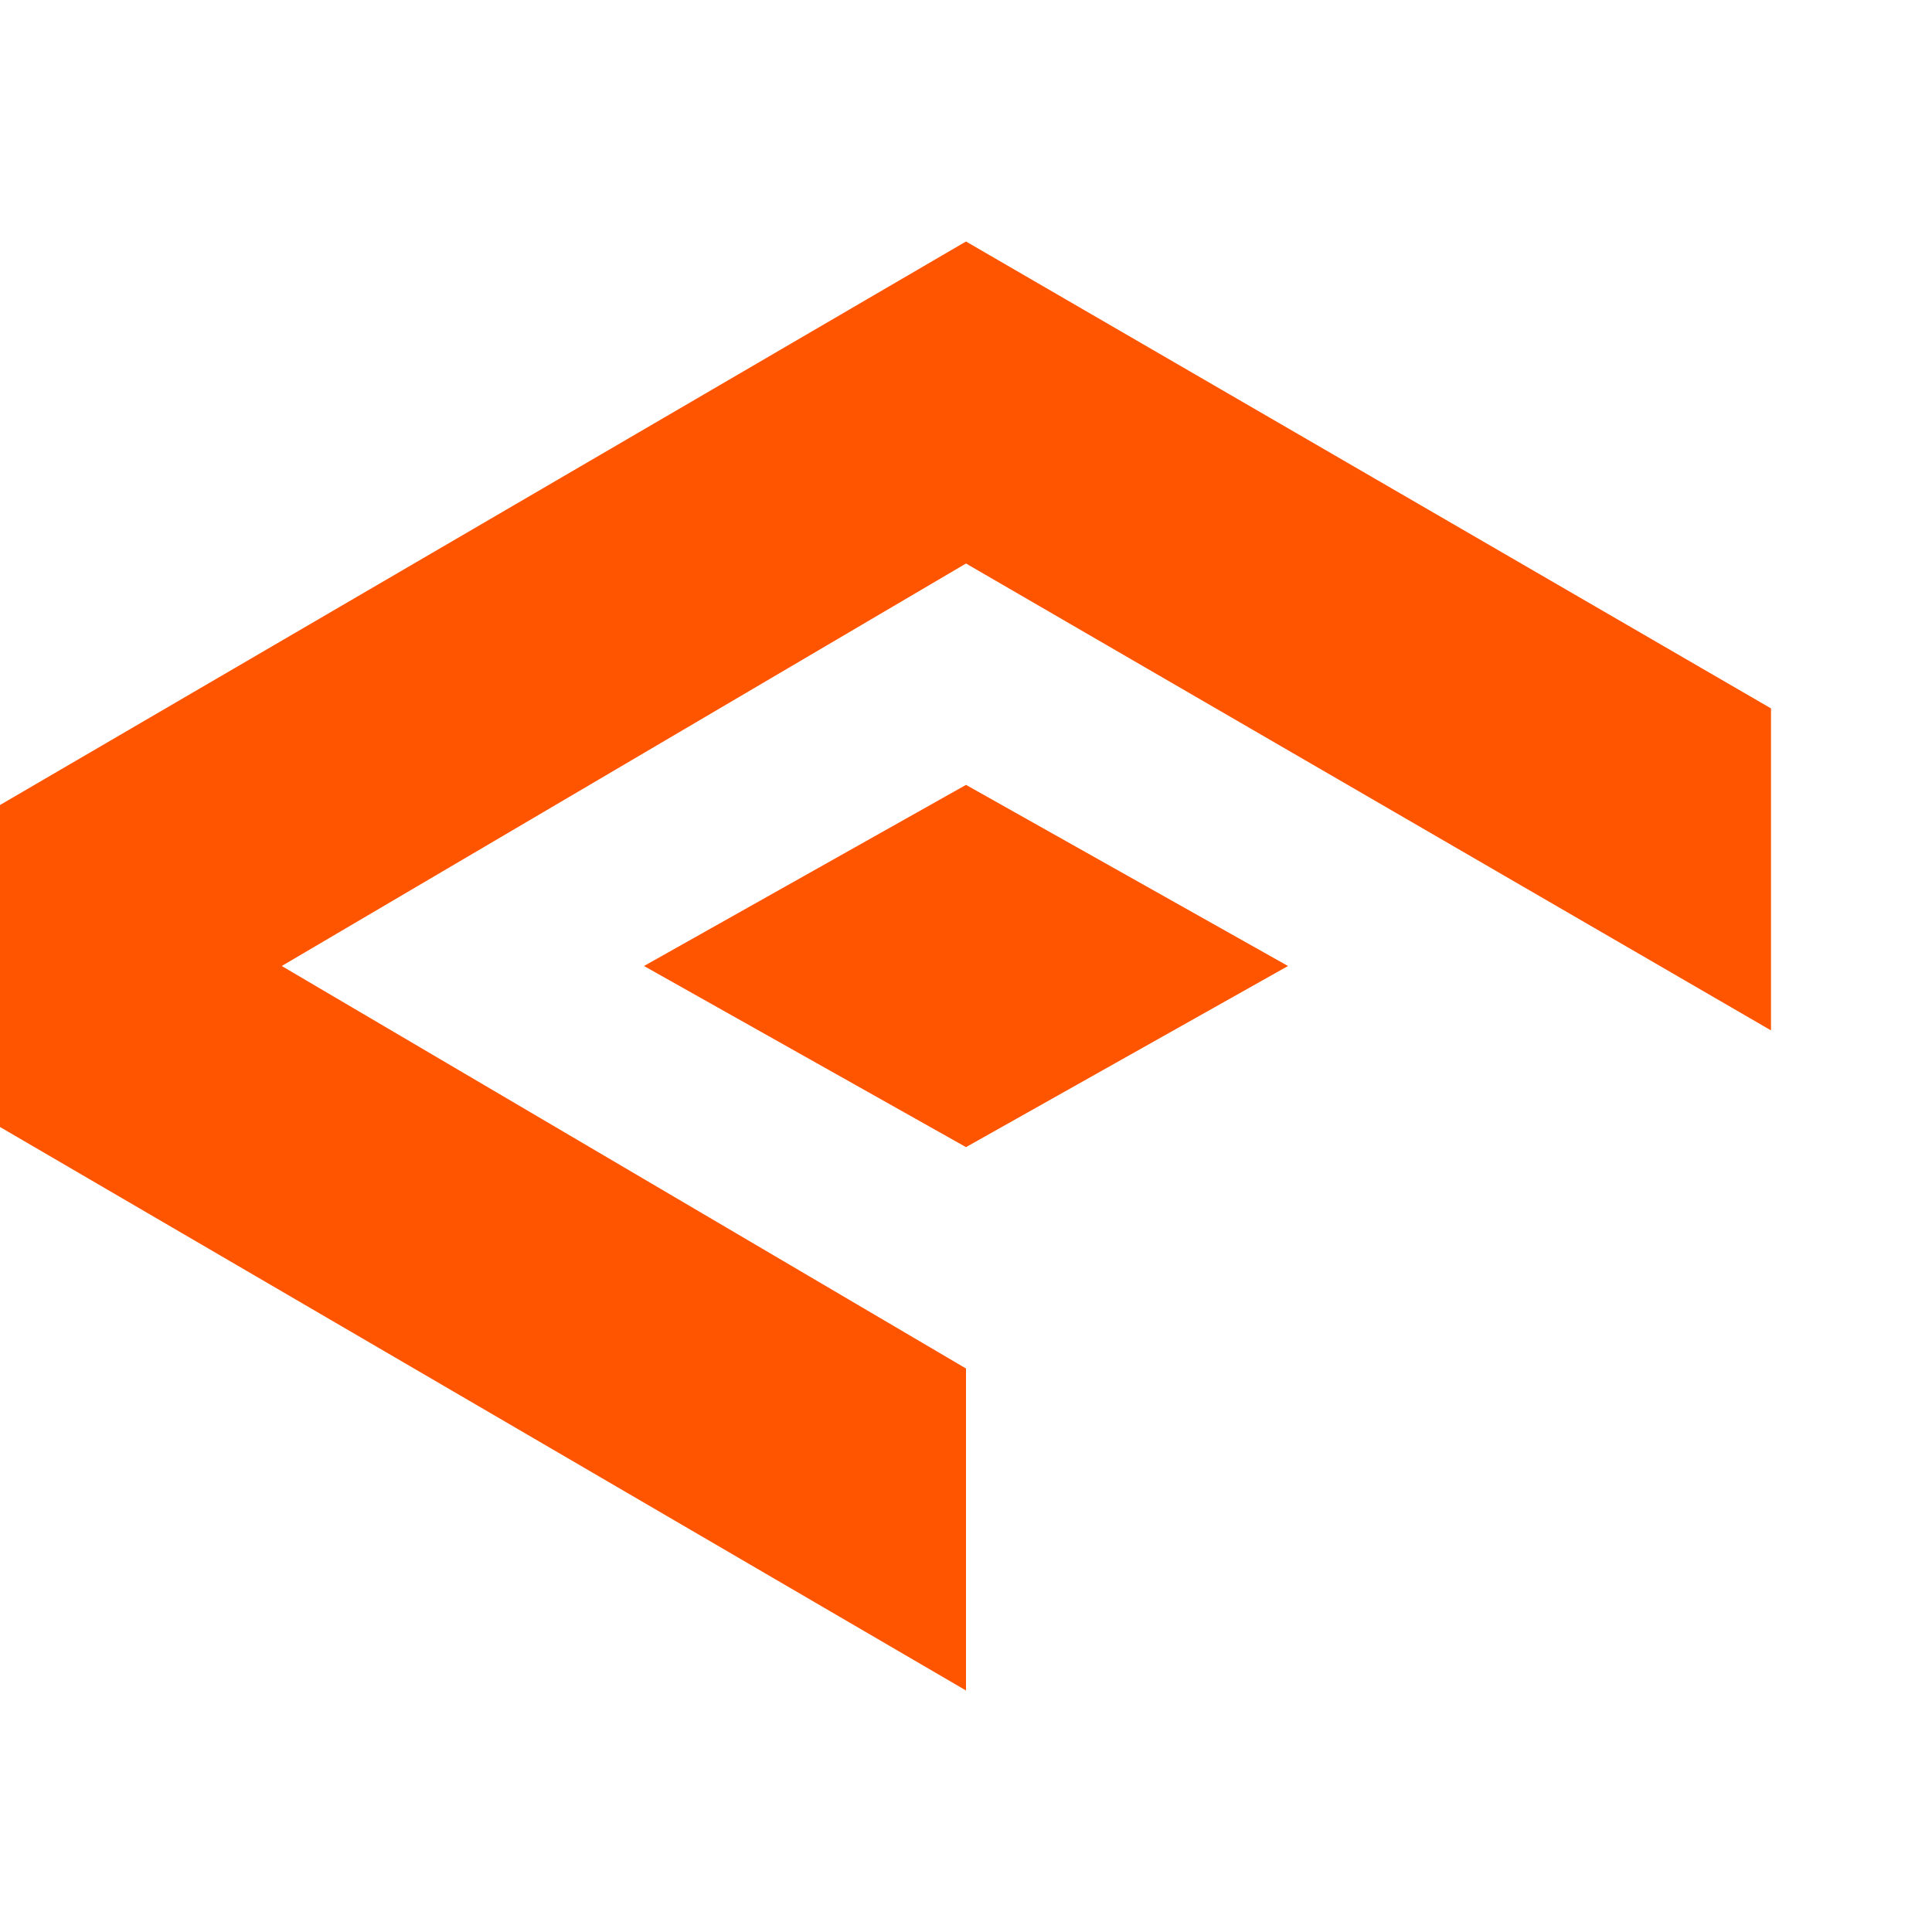
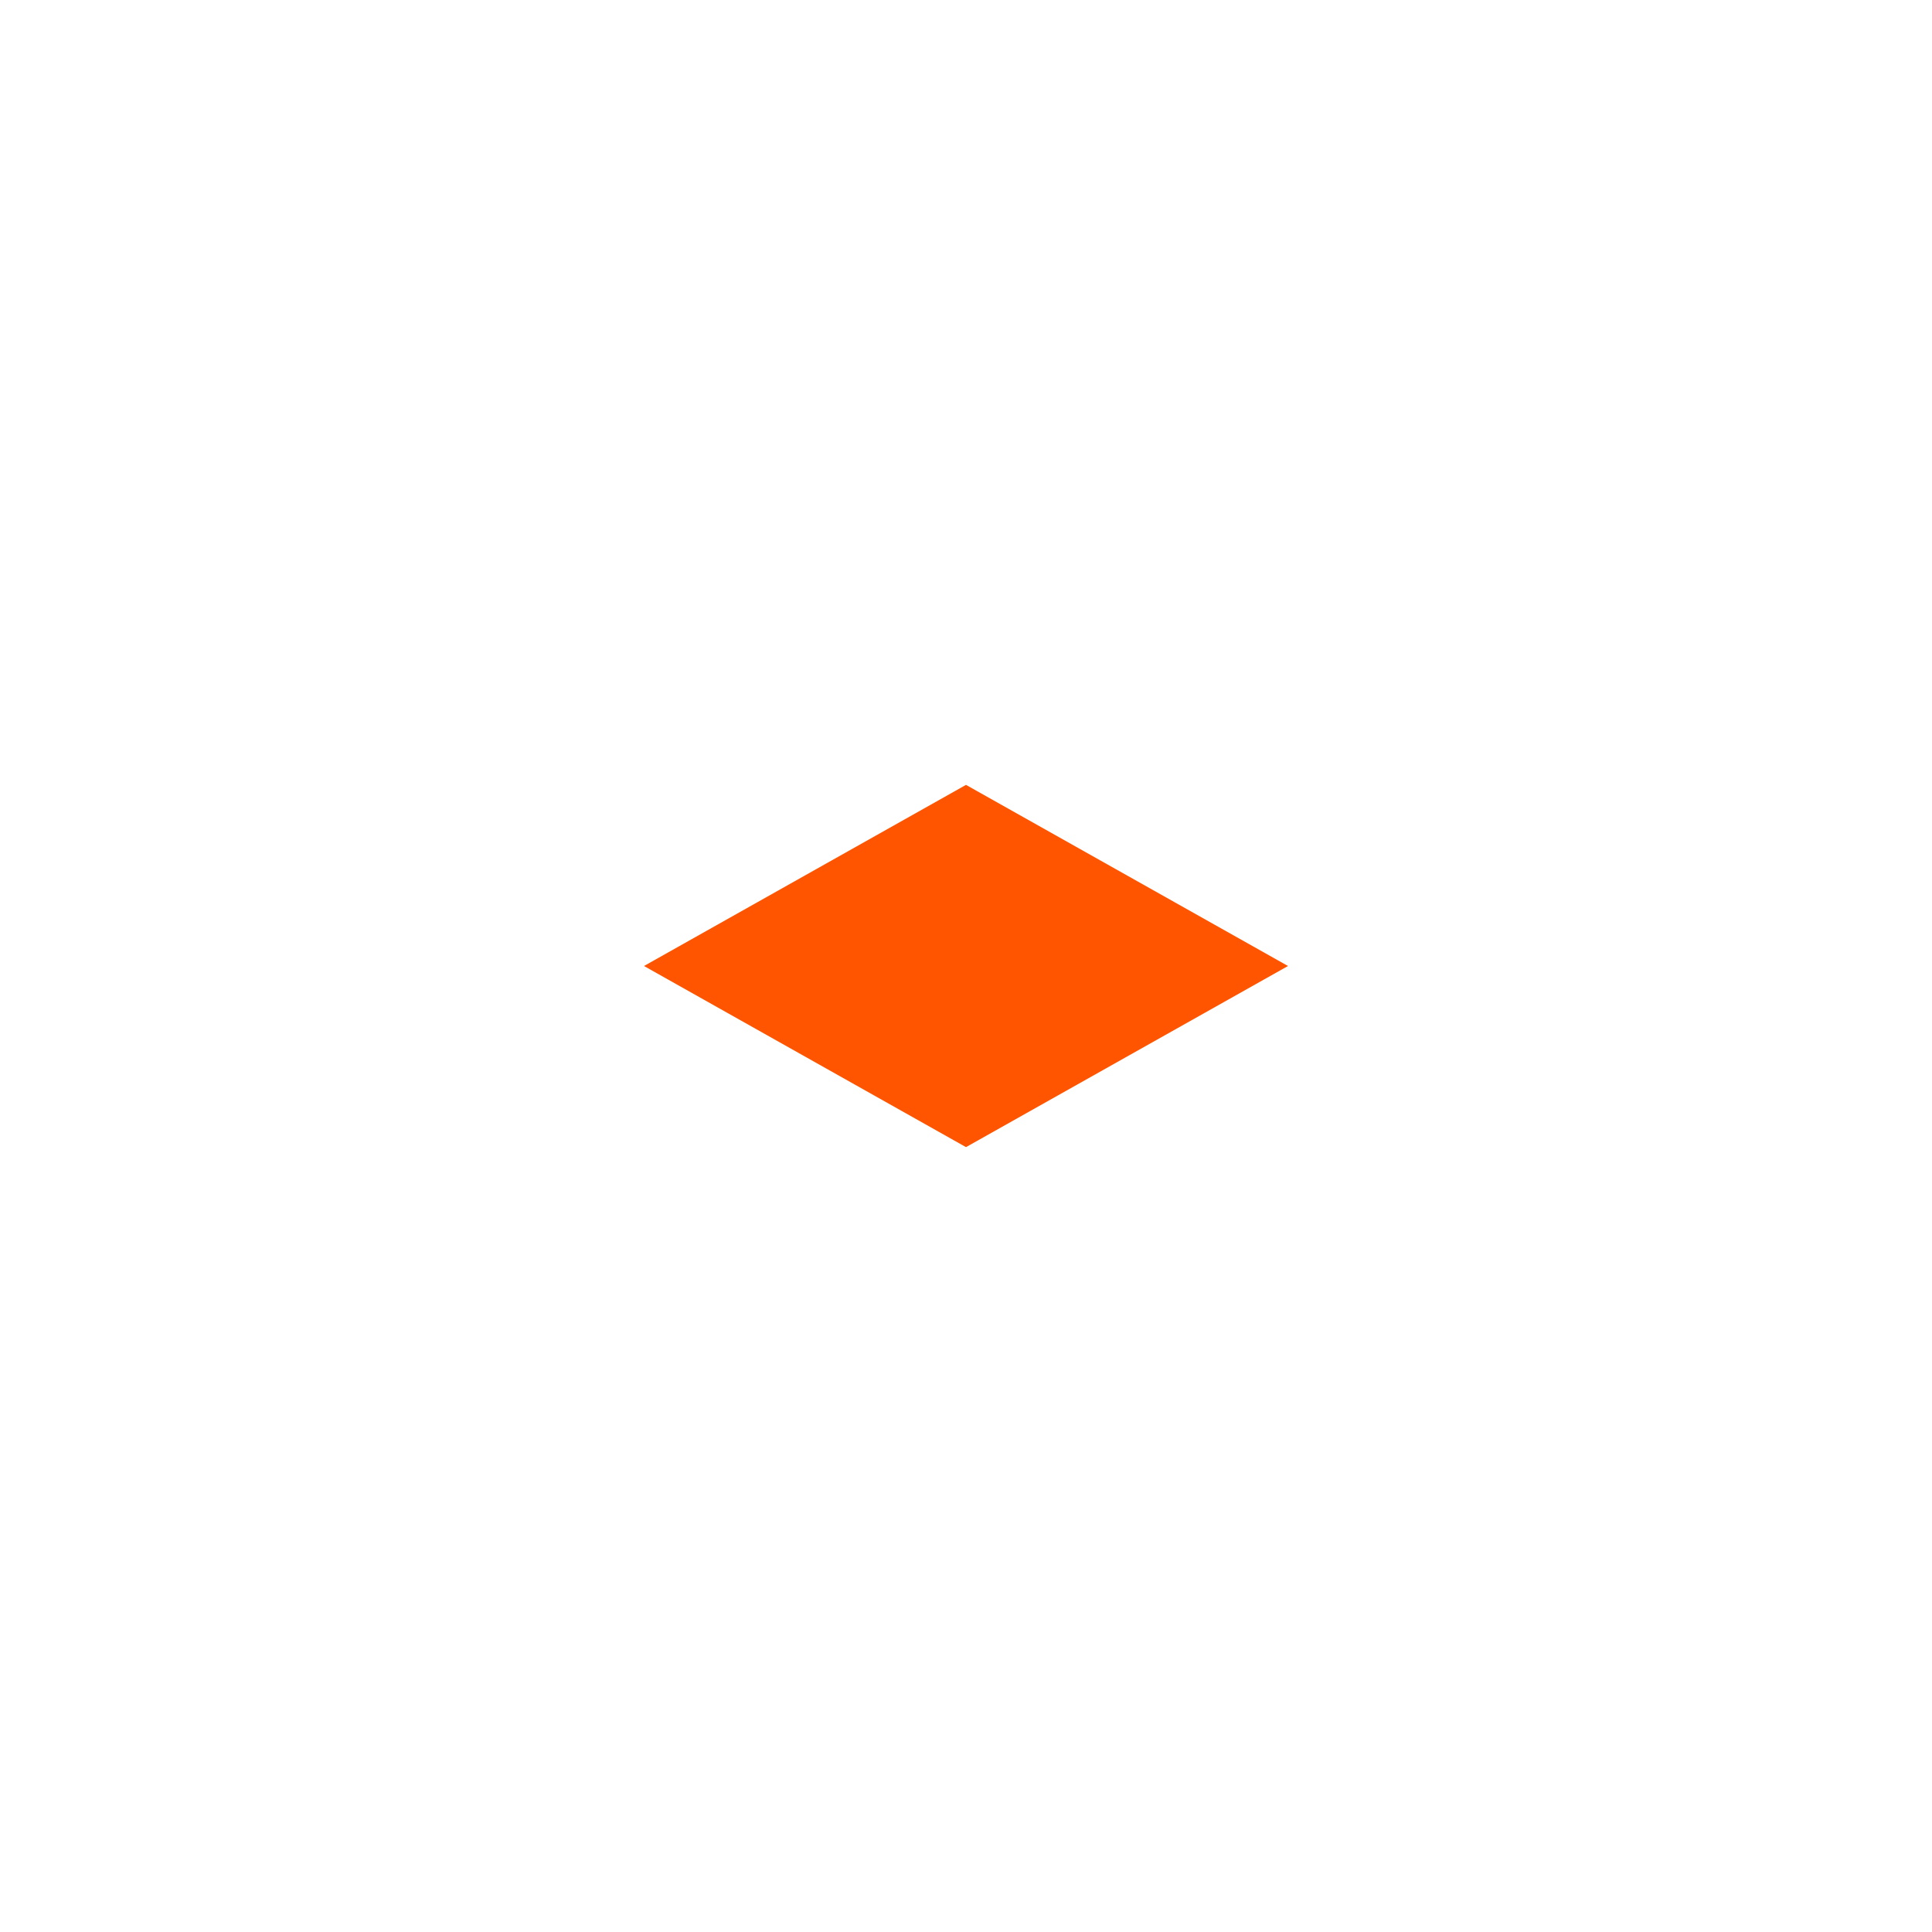
<svg xmlns="http://www.w3.org/2000/svg" fill="none" height="100%" overflow="visible" preserveAspectRatio="none" style="display: block;" viewBox="0 0 160 160" width="100%">
  <g id="canopy_icon_192">
    <g id="background">
</g>
    <g id="icon">
</g>
-     <path d="M146.667 85.333L80 46.667L23.333 80L80 113.333V140L0 93.333V66.667L80 20L146.667 58.667V85.333Z" fill="#FF5500" id="Vector" />
    <path d="M53.333 80L80 95L106.667 80L80 65L53.333 80Z" fill="#FF5500" id="Vector_2" />
  </g>
</svg>